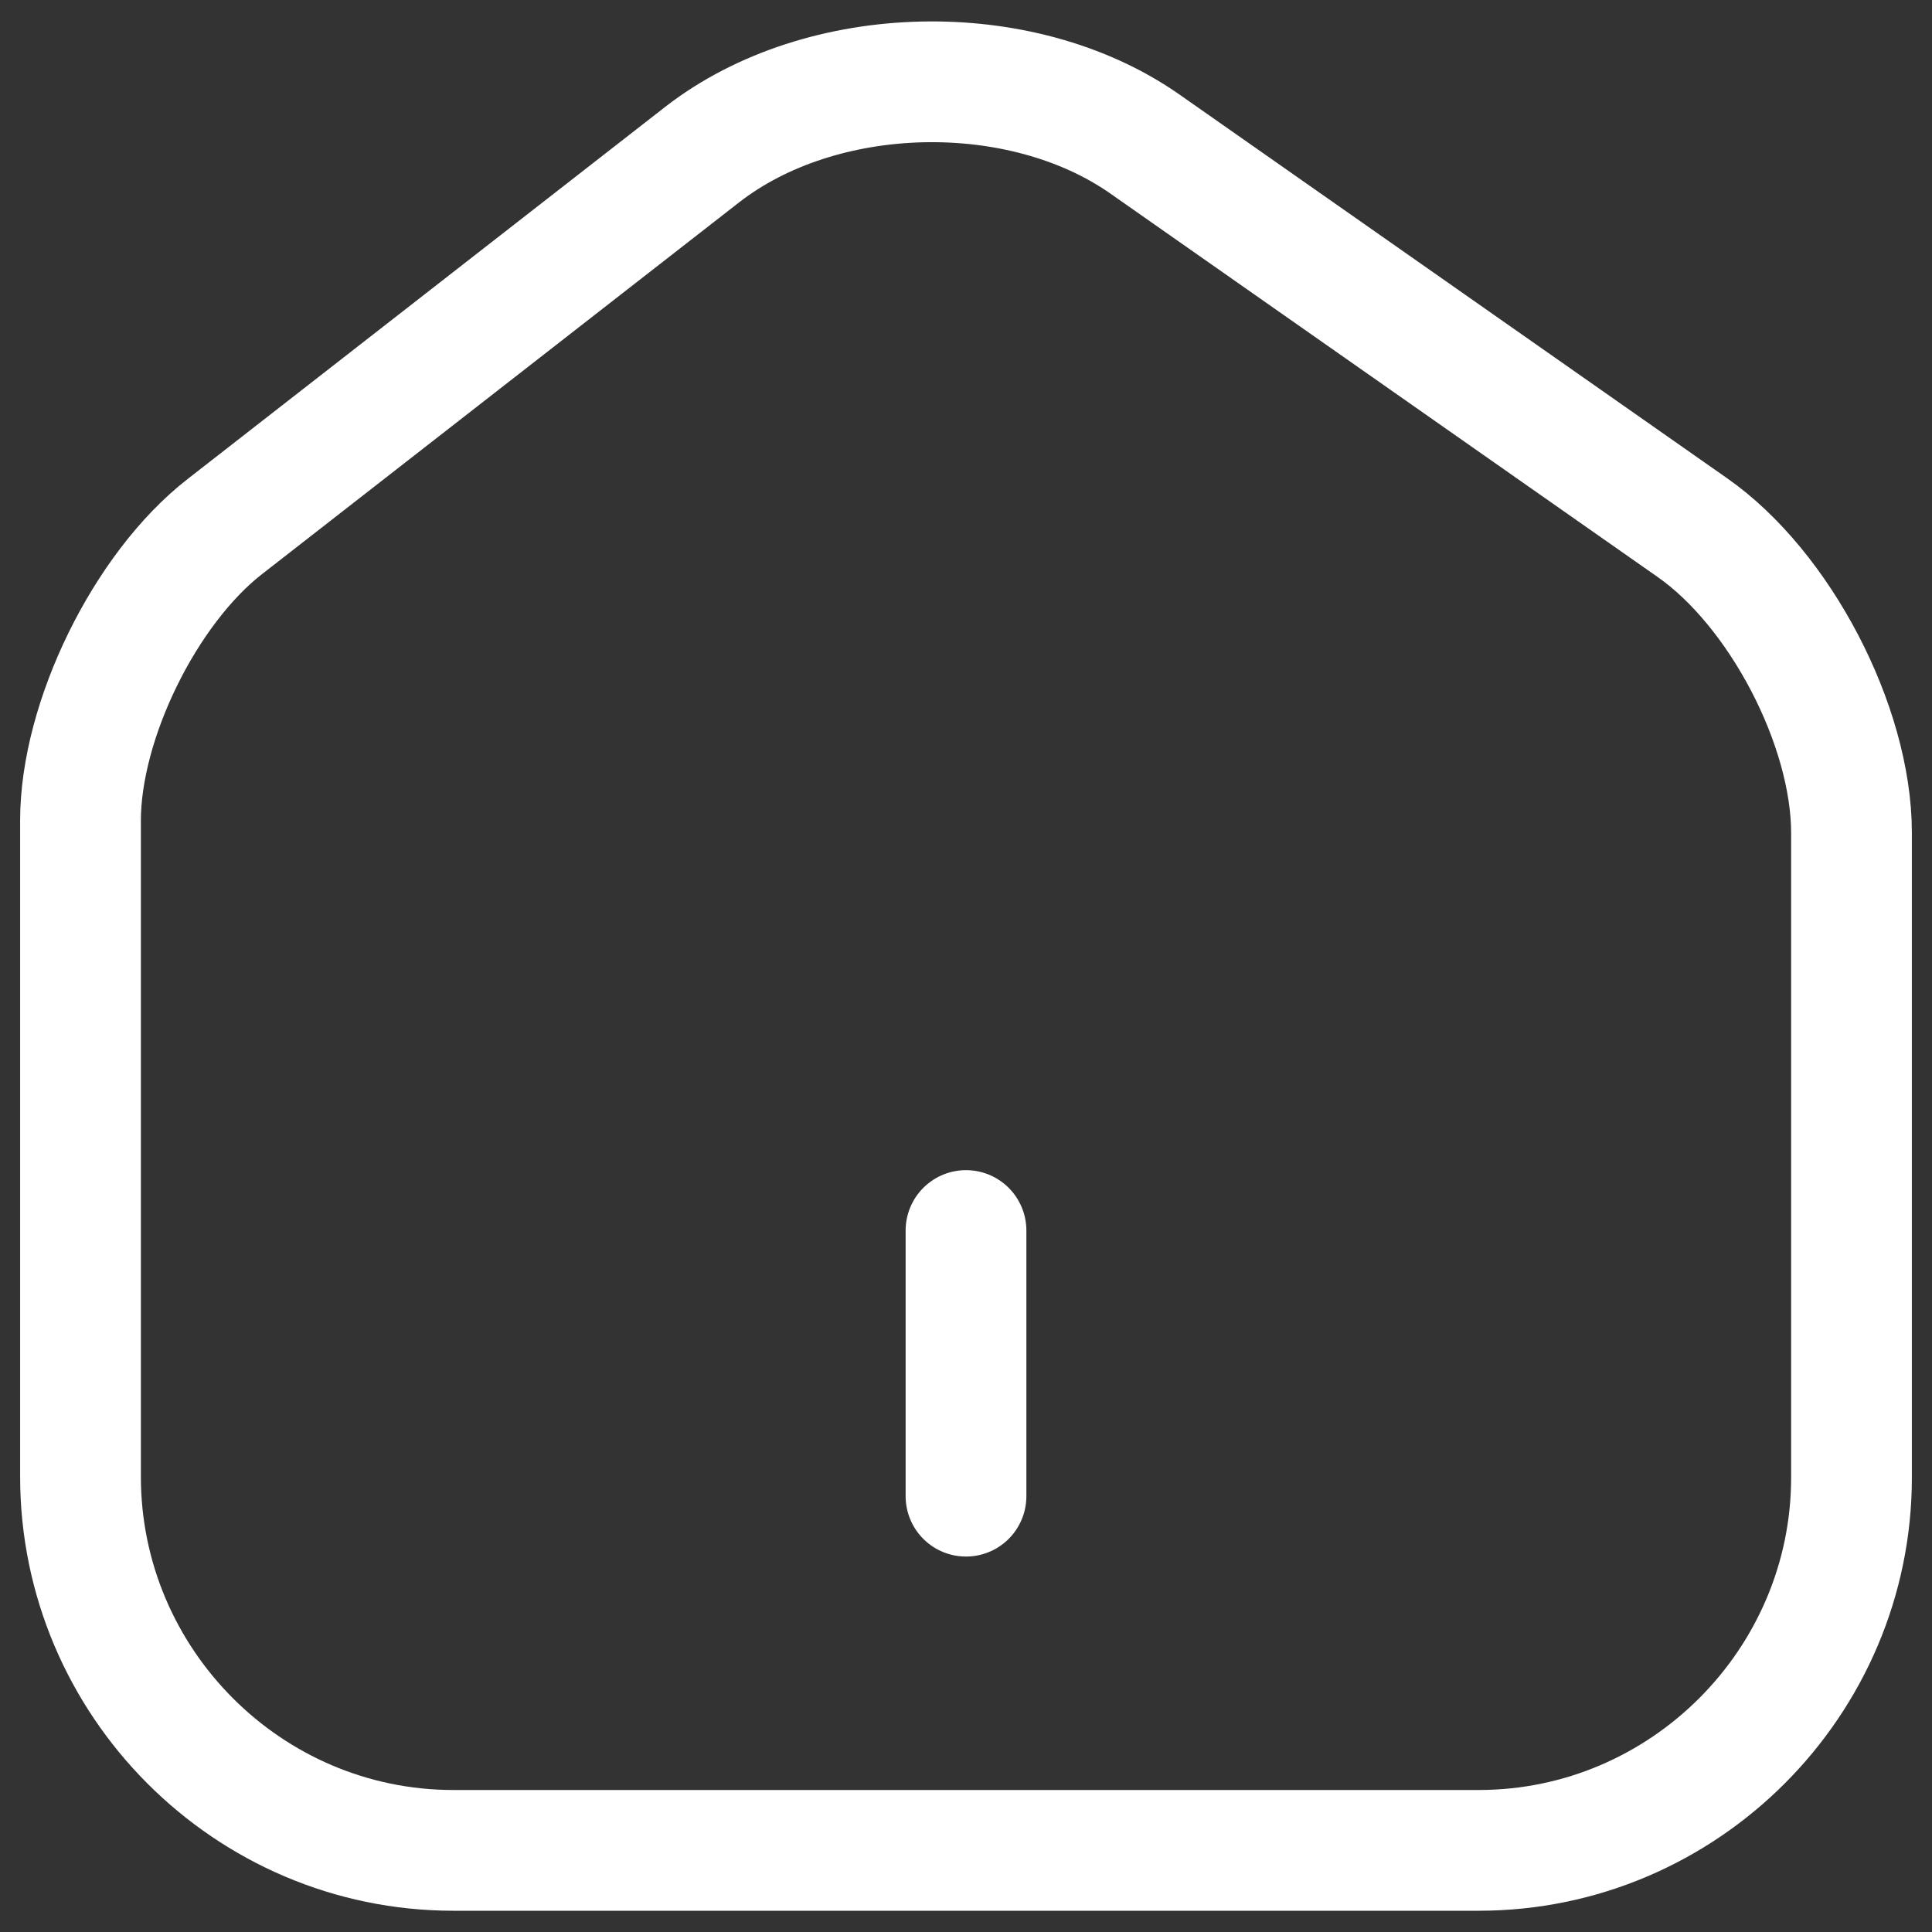
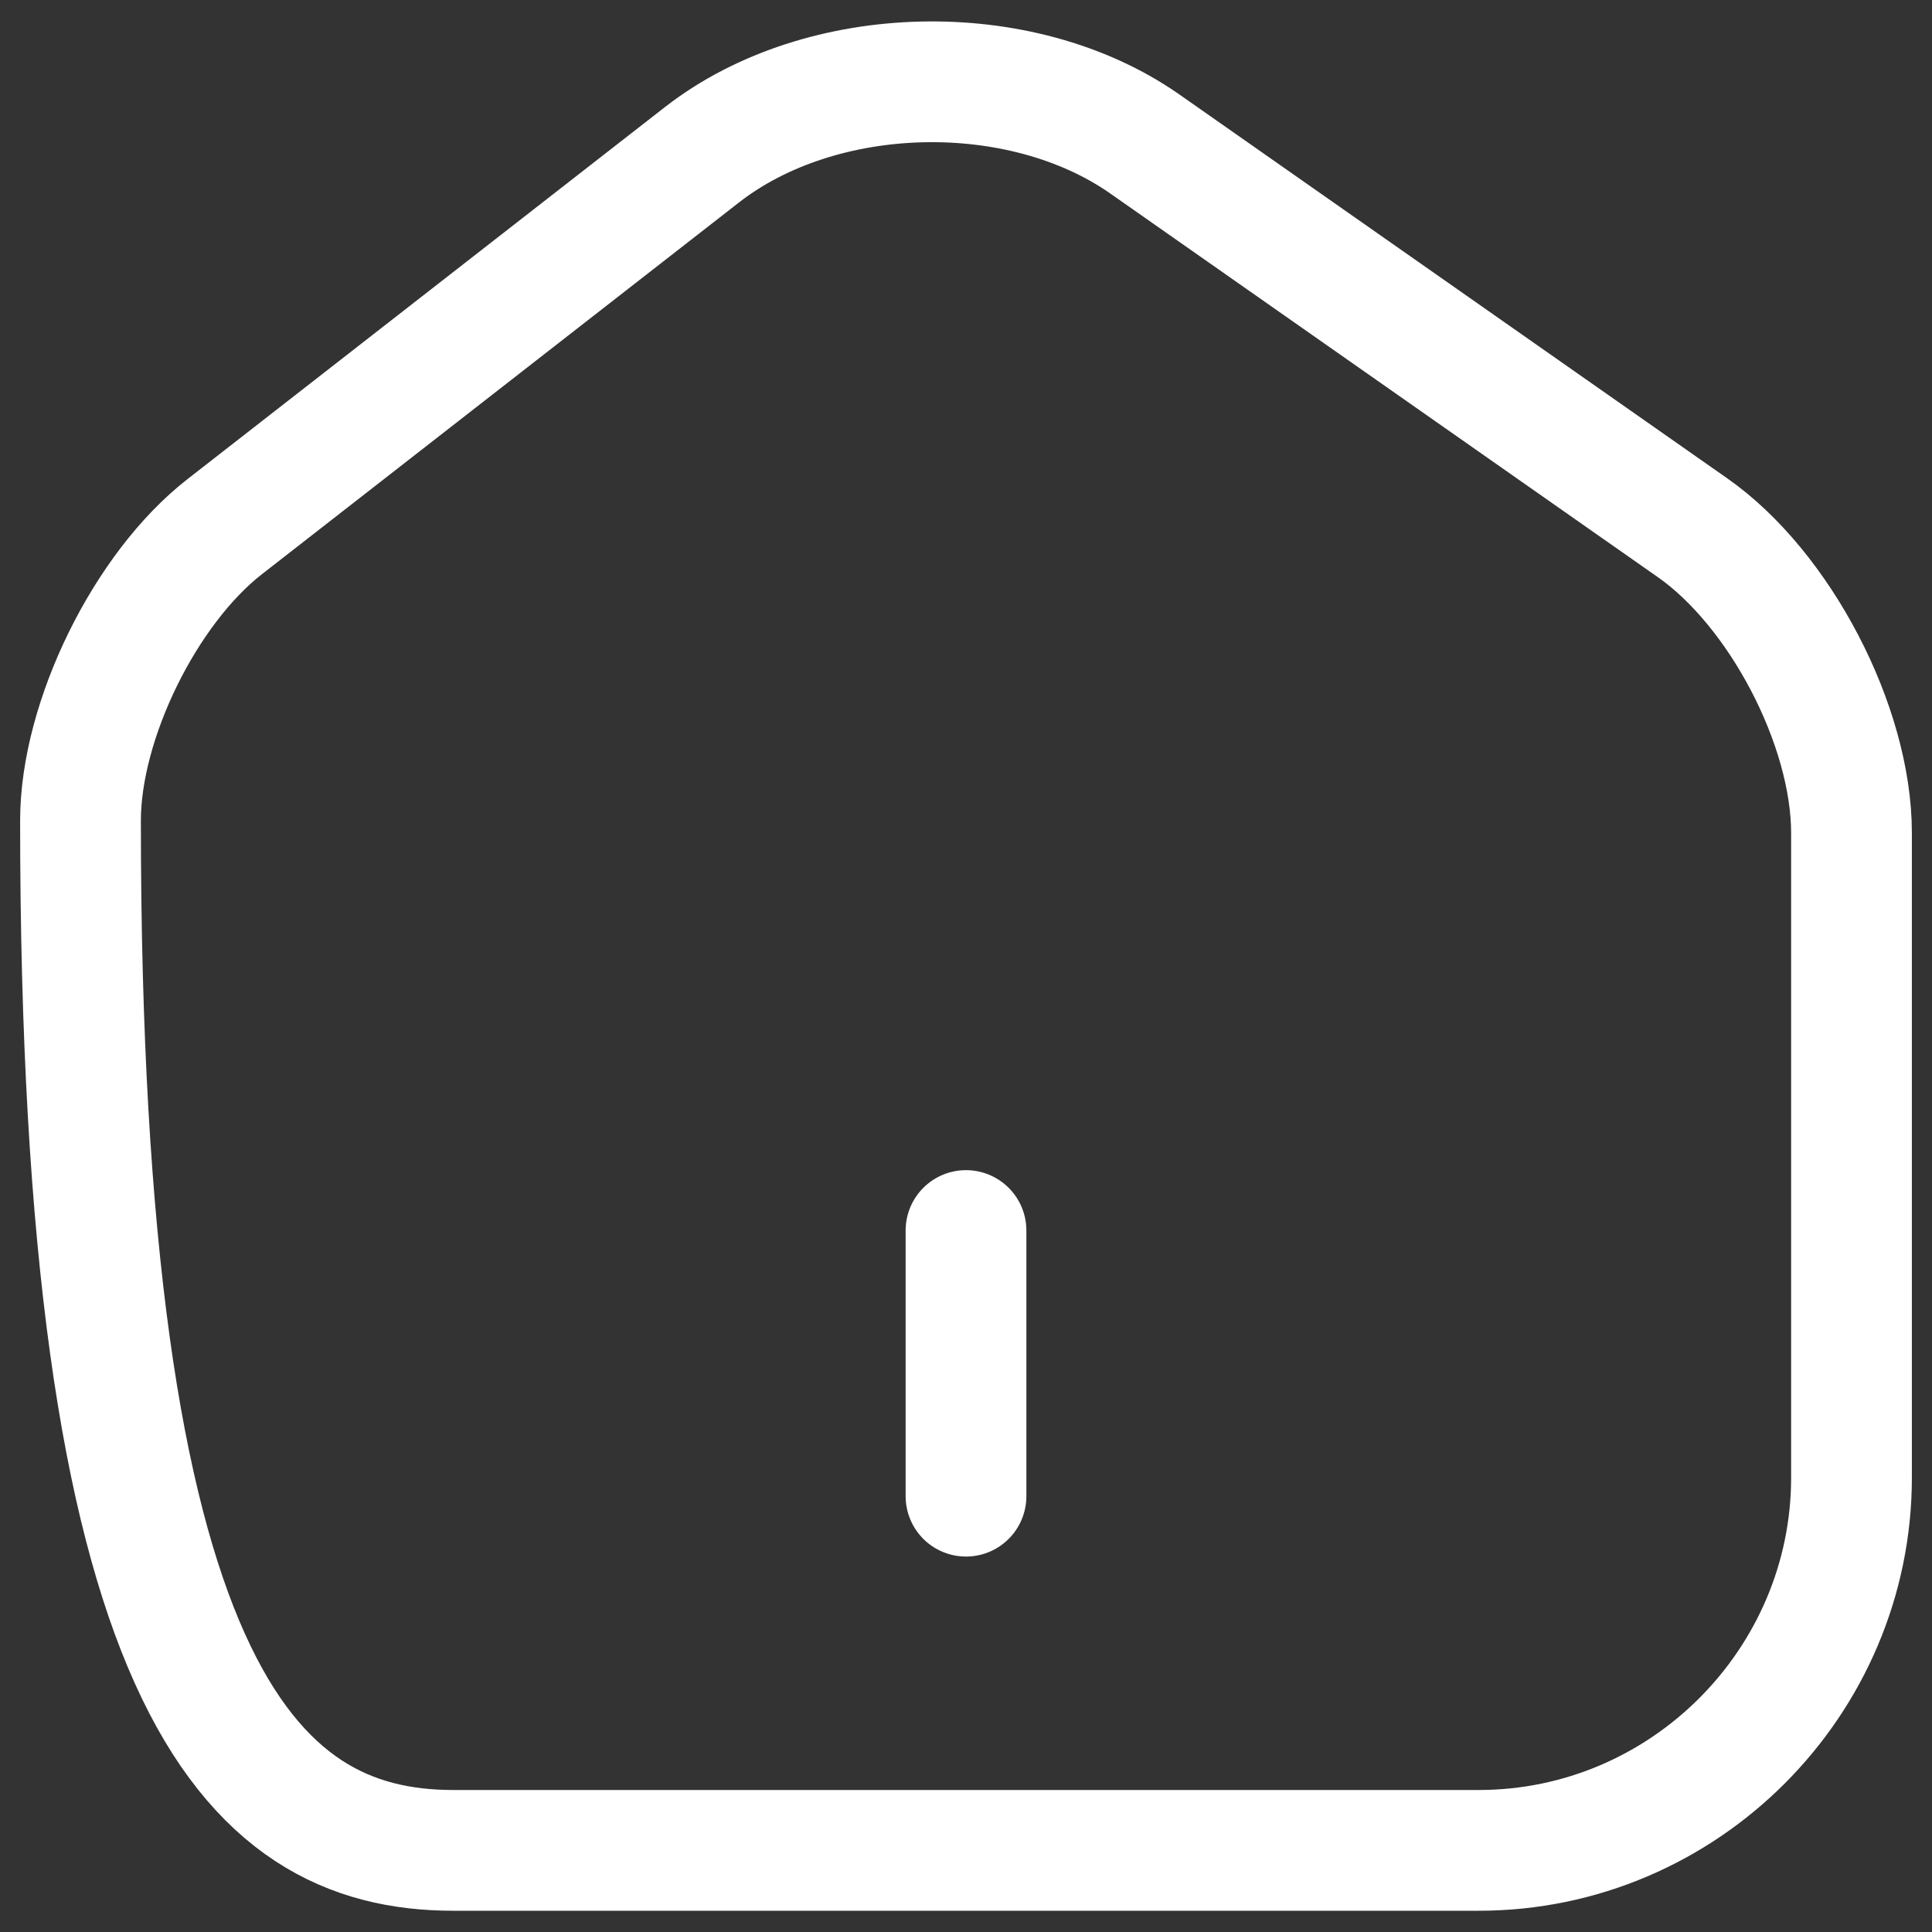
<svg xmlns="http://www.w3.org/2000/svg" width="24" height="24" viewBox="0 0 24 24" fill="none">
  <rect x="0" y="0" width="24" height="24" fill="#333333" stroke="none" />
-   <path d="M12 18.586V15.286M8.722 1.921L2.793 6.541C1.803 7.311 1 8.95 1 10.193V18.344C1 20.896 3.079 22.986 5.631 22.986H18.369C20.921 22.986 23 20.896 23 18.355V10.347C23 9.016 22.109 7.311 21.02 6.552L14.222 1.789C12.682 0.711 10.207 0.766 8.722 1.921Z" stroke="#fff" stroke-width="1.5" stroke-linecap="round" stroke-linejoin="round" />
+   <path d="M12 18.586V15.286M8.722 1.921L2.793 6.541C1.803 7.311 1 8.95 1 10.193C1 20.896 3.079 22.986 5.631 22.986H18.369C20.921 22.986 23 20.896 23 18.355V10.347C23 9.016 22.109 7.311 21.02 6.552L14.222 1.789C12.682 0.711 10.207 0.766 8.722 1.921Z" stroke="#fff" stroke-width="1.5" stroke-linecap="round" stroke-linejoin="round" />
</svg>